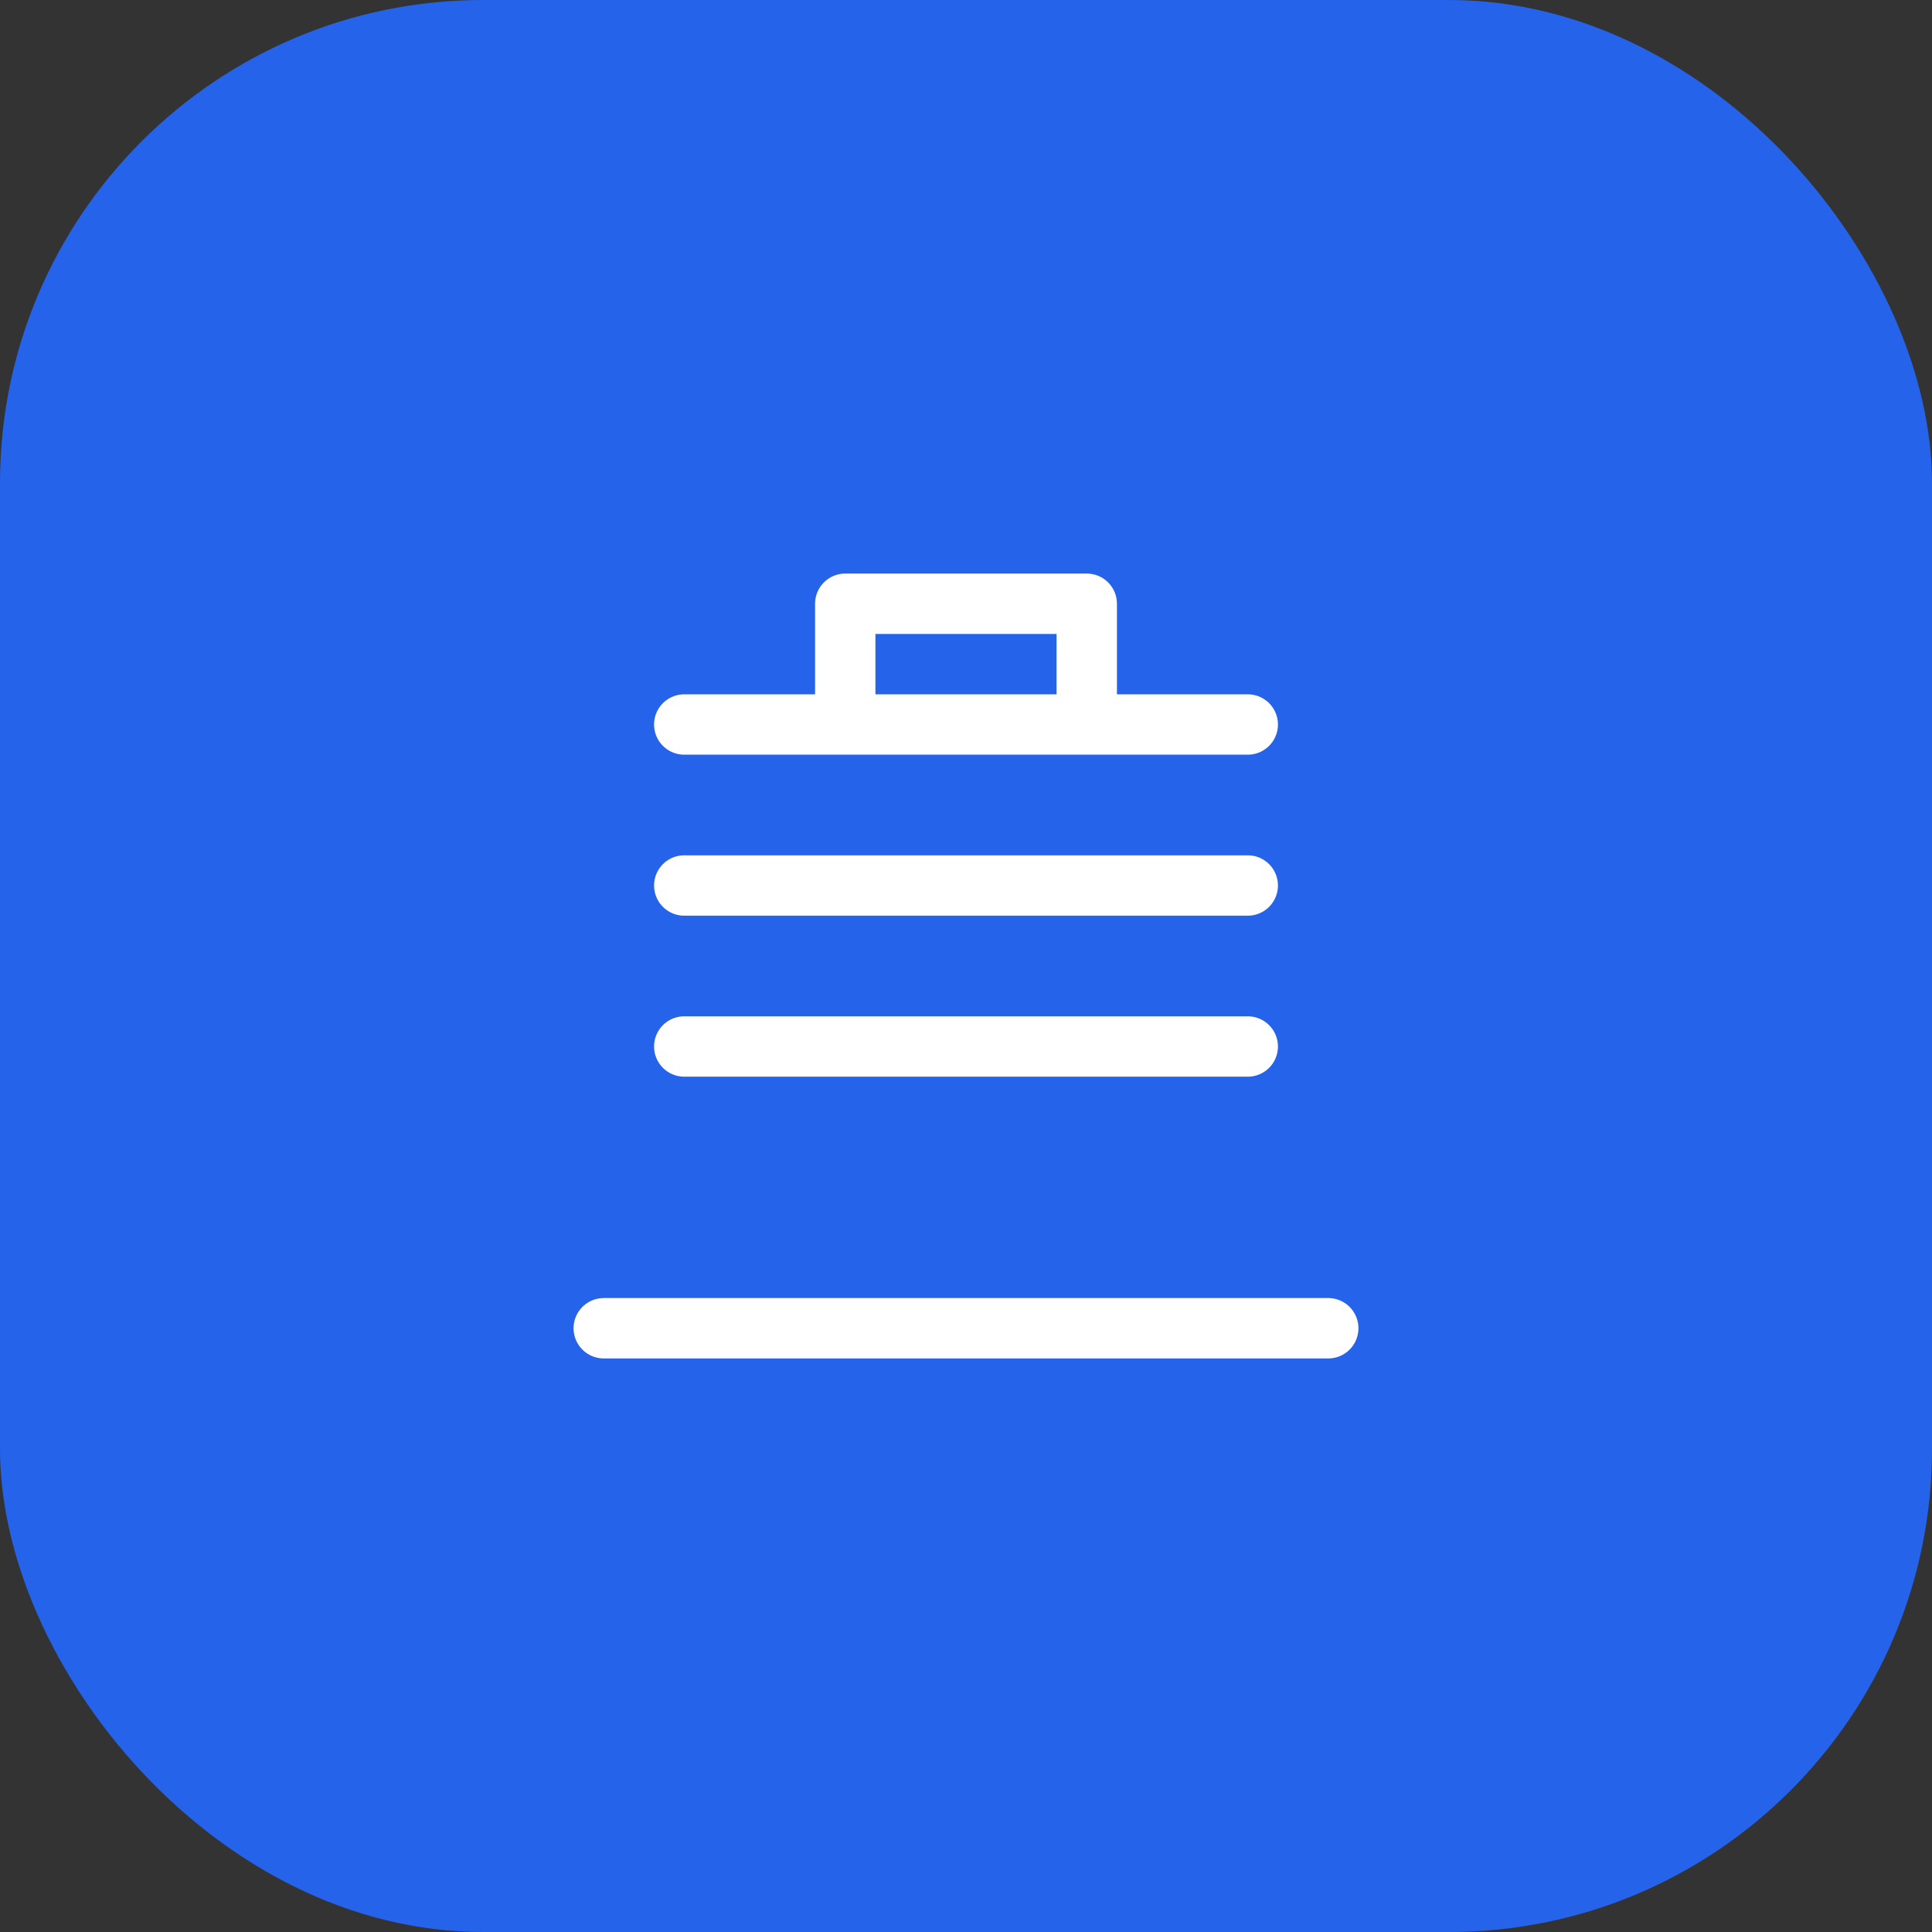
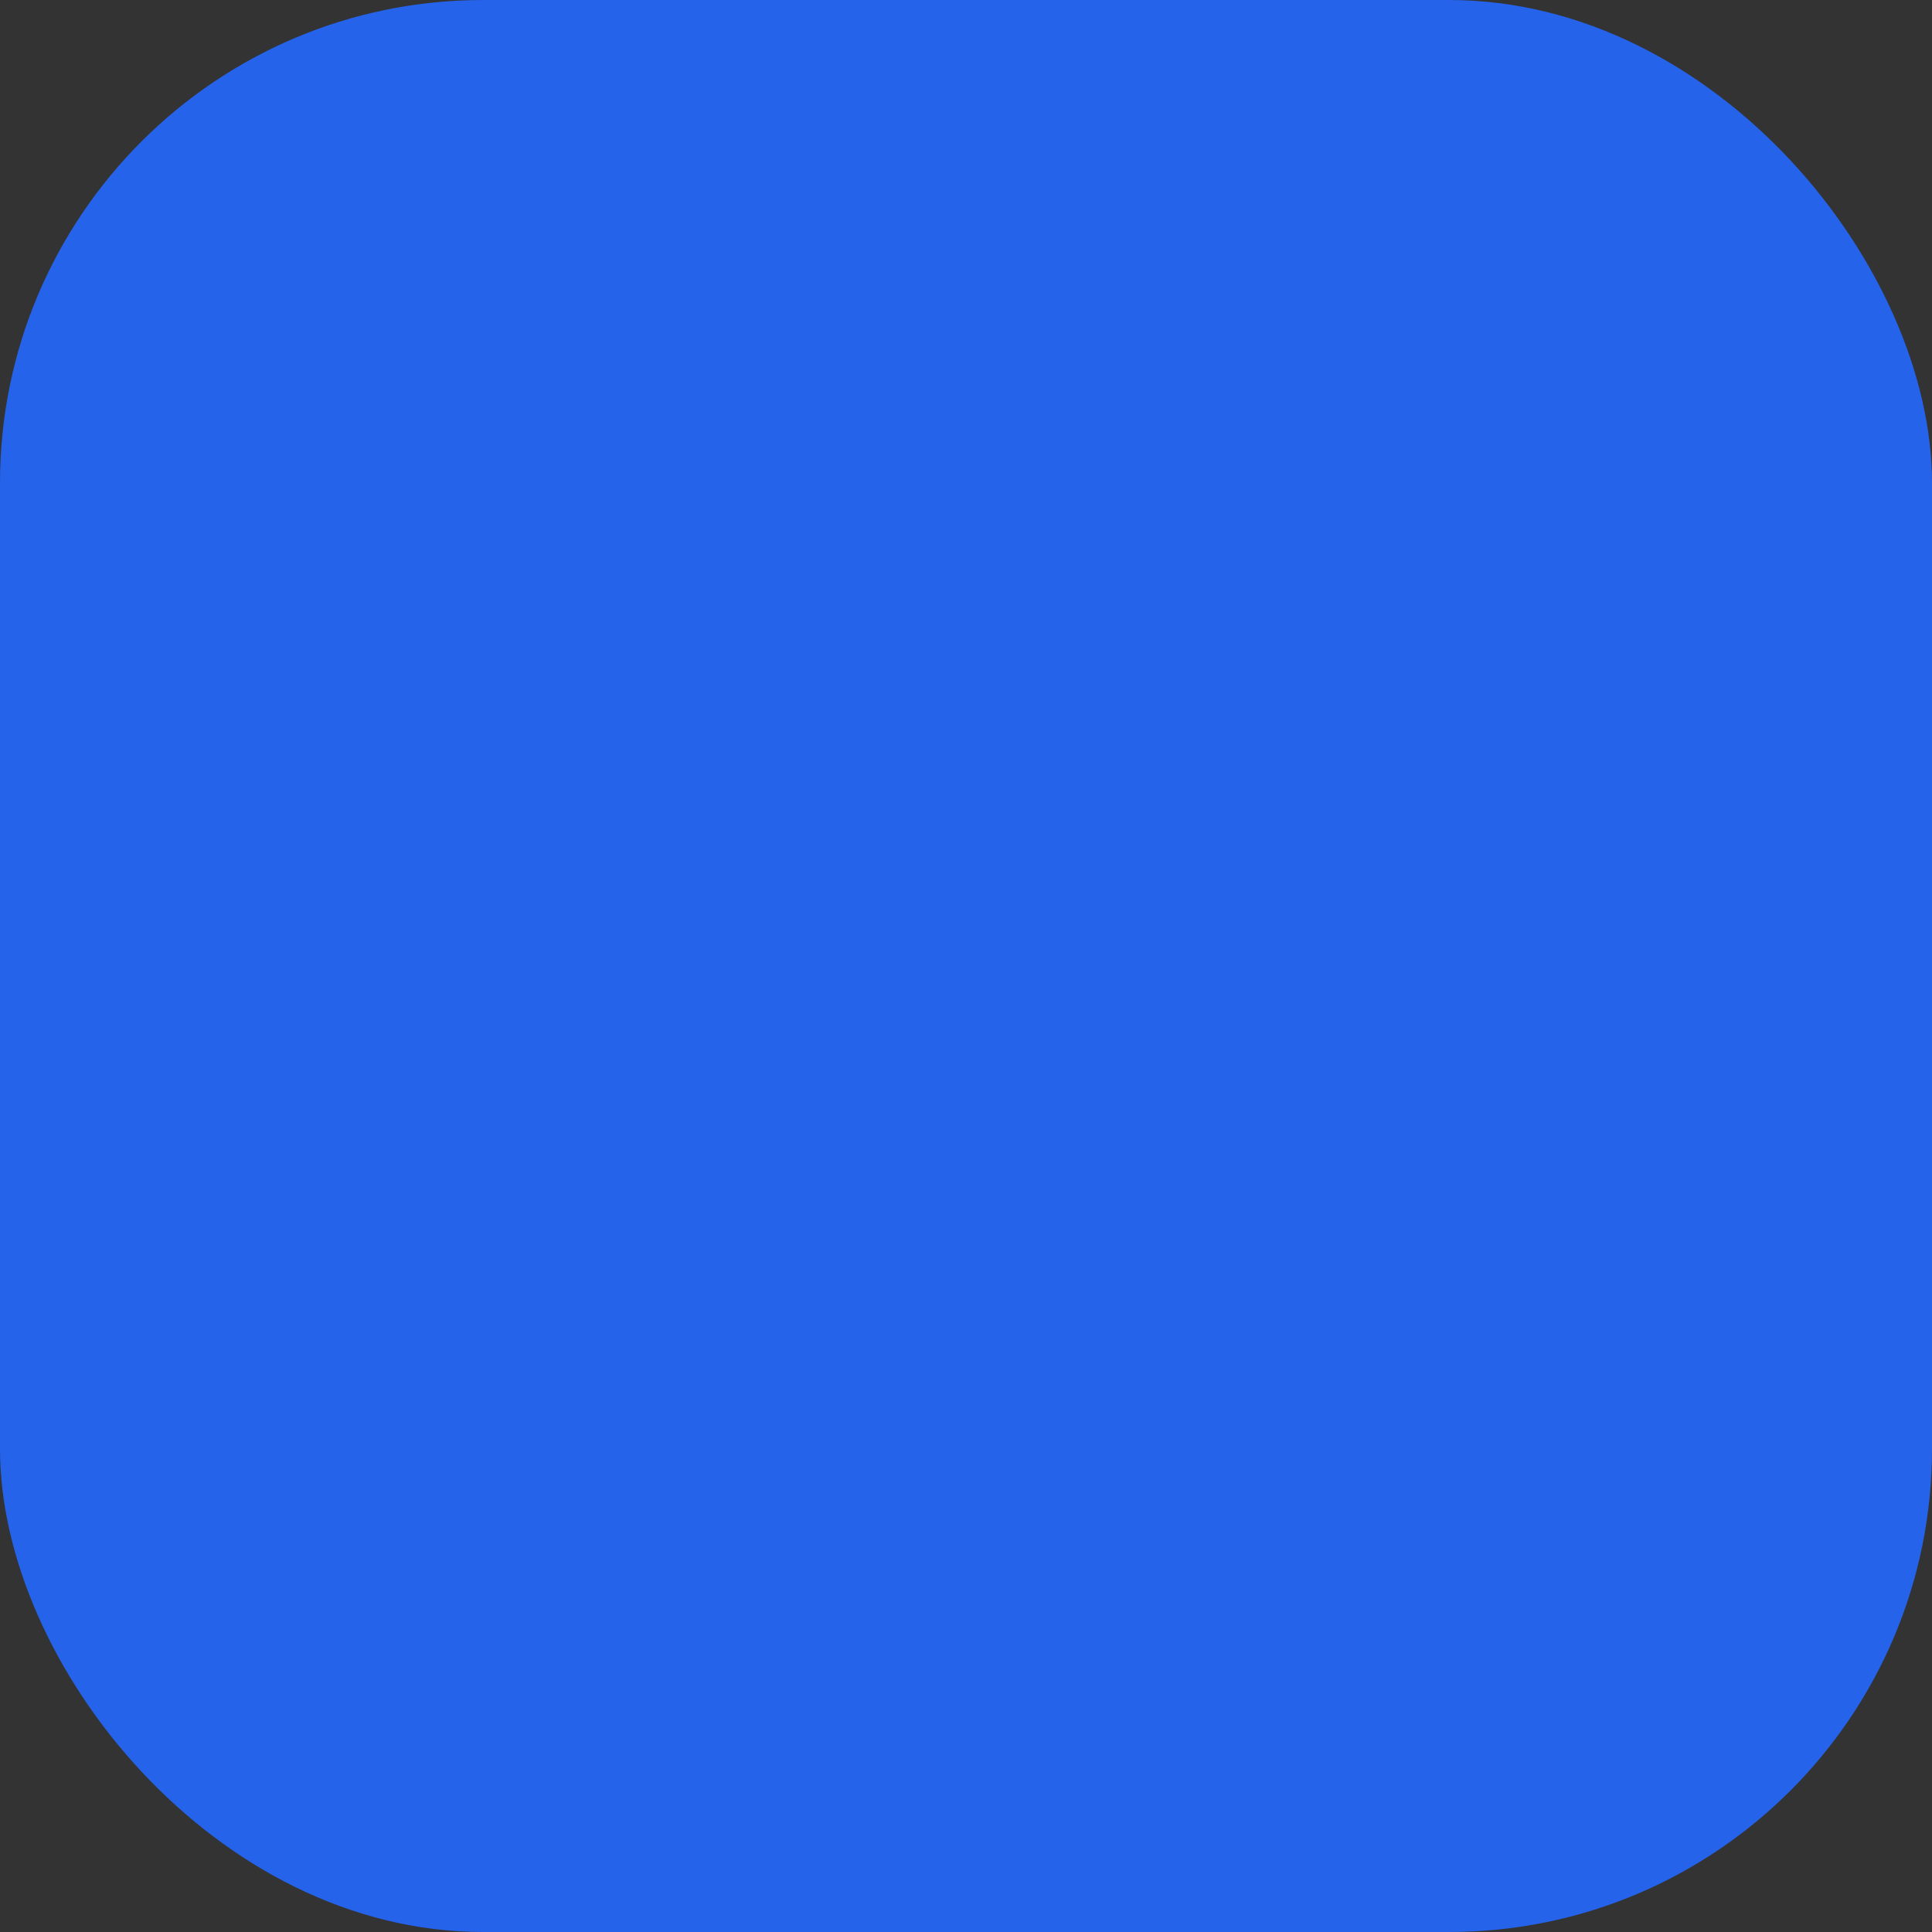
<svg xmlns="http://www.w3.org/2000/svg" width="48" height="48" viewBox="0 0 48 48" fill="none">
  <rect x="0" y="0" width="48" height="48" fill="#333333" stroke="none" />
  <rect width="48" height="48" rx="12" fill="#2563EB" />
-   <path d="M15 33H33M17 22H31M17 18H31M17 26H31M21 15H27V18H21V15Z" stroke="white" stroke-width="1.5" stroke-linecap="round" stroke-linejoin="round" />
</svg>